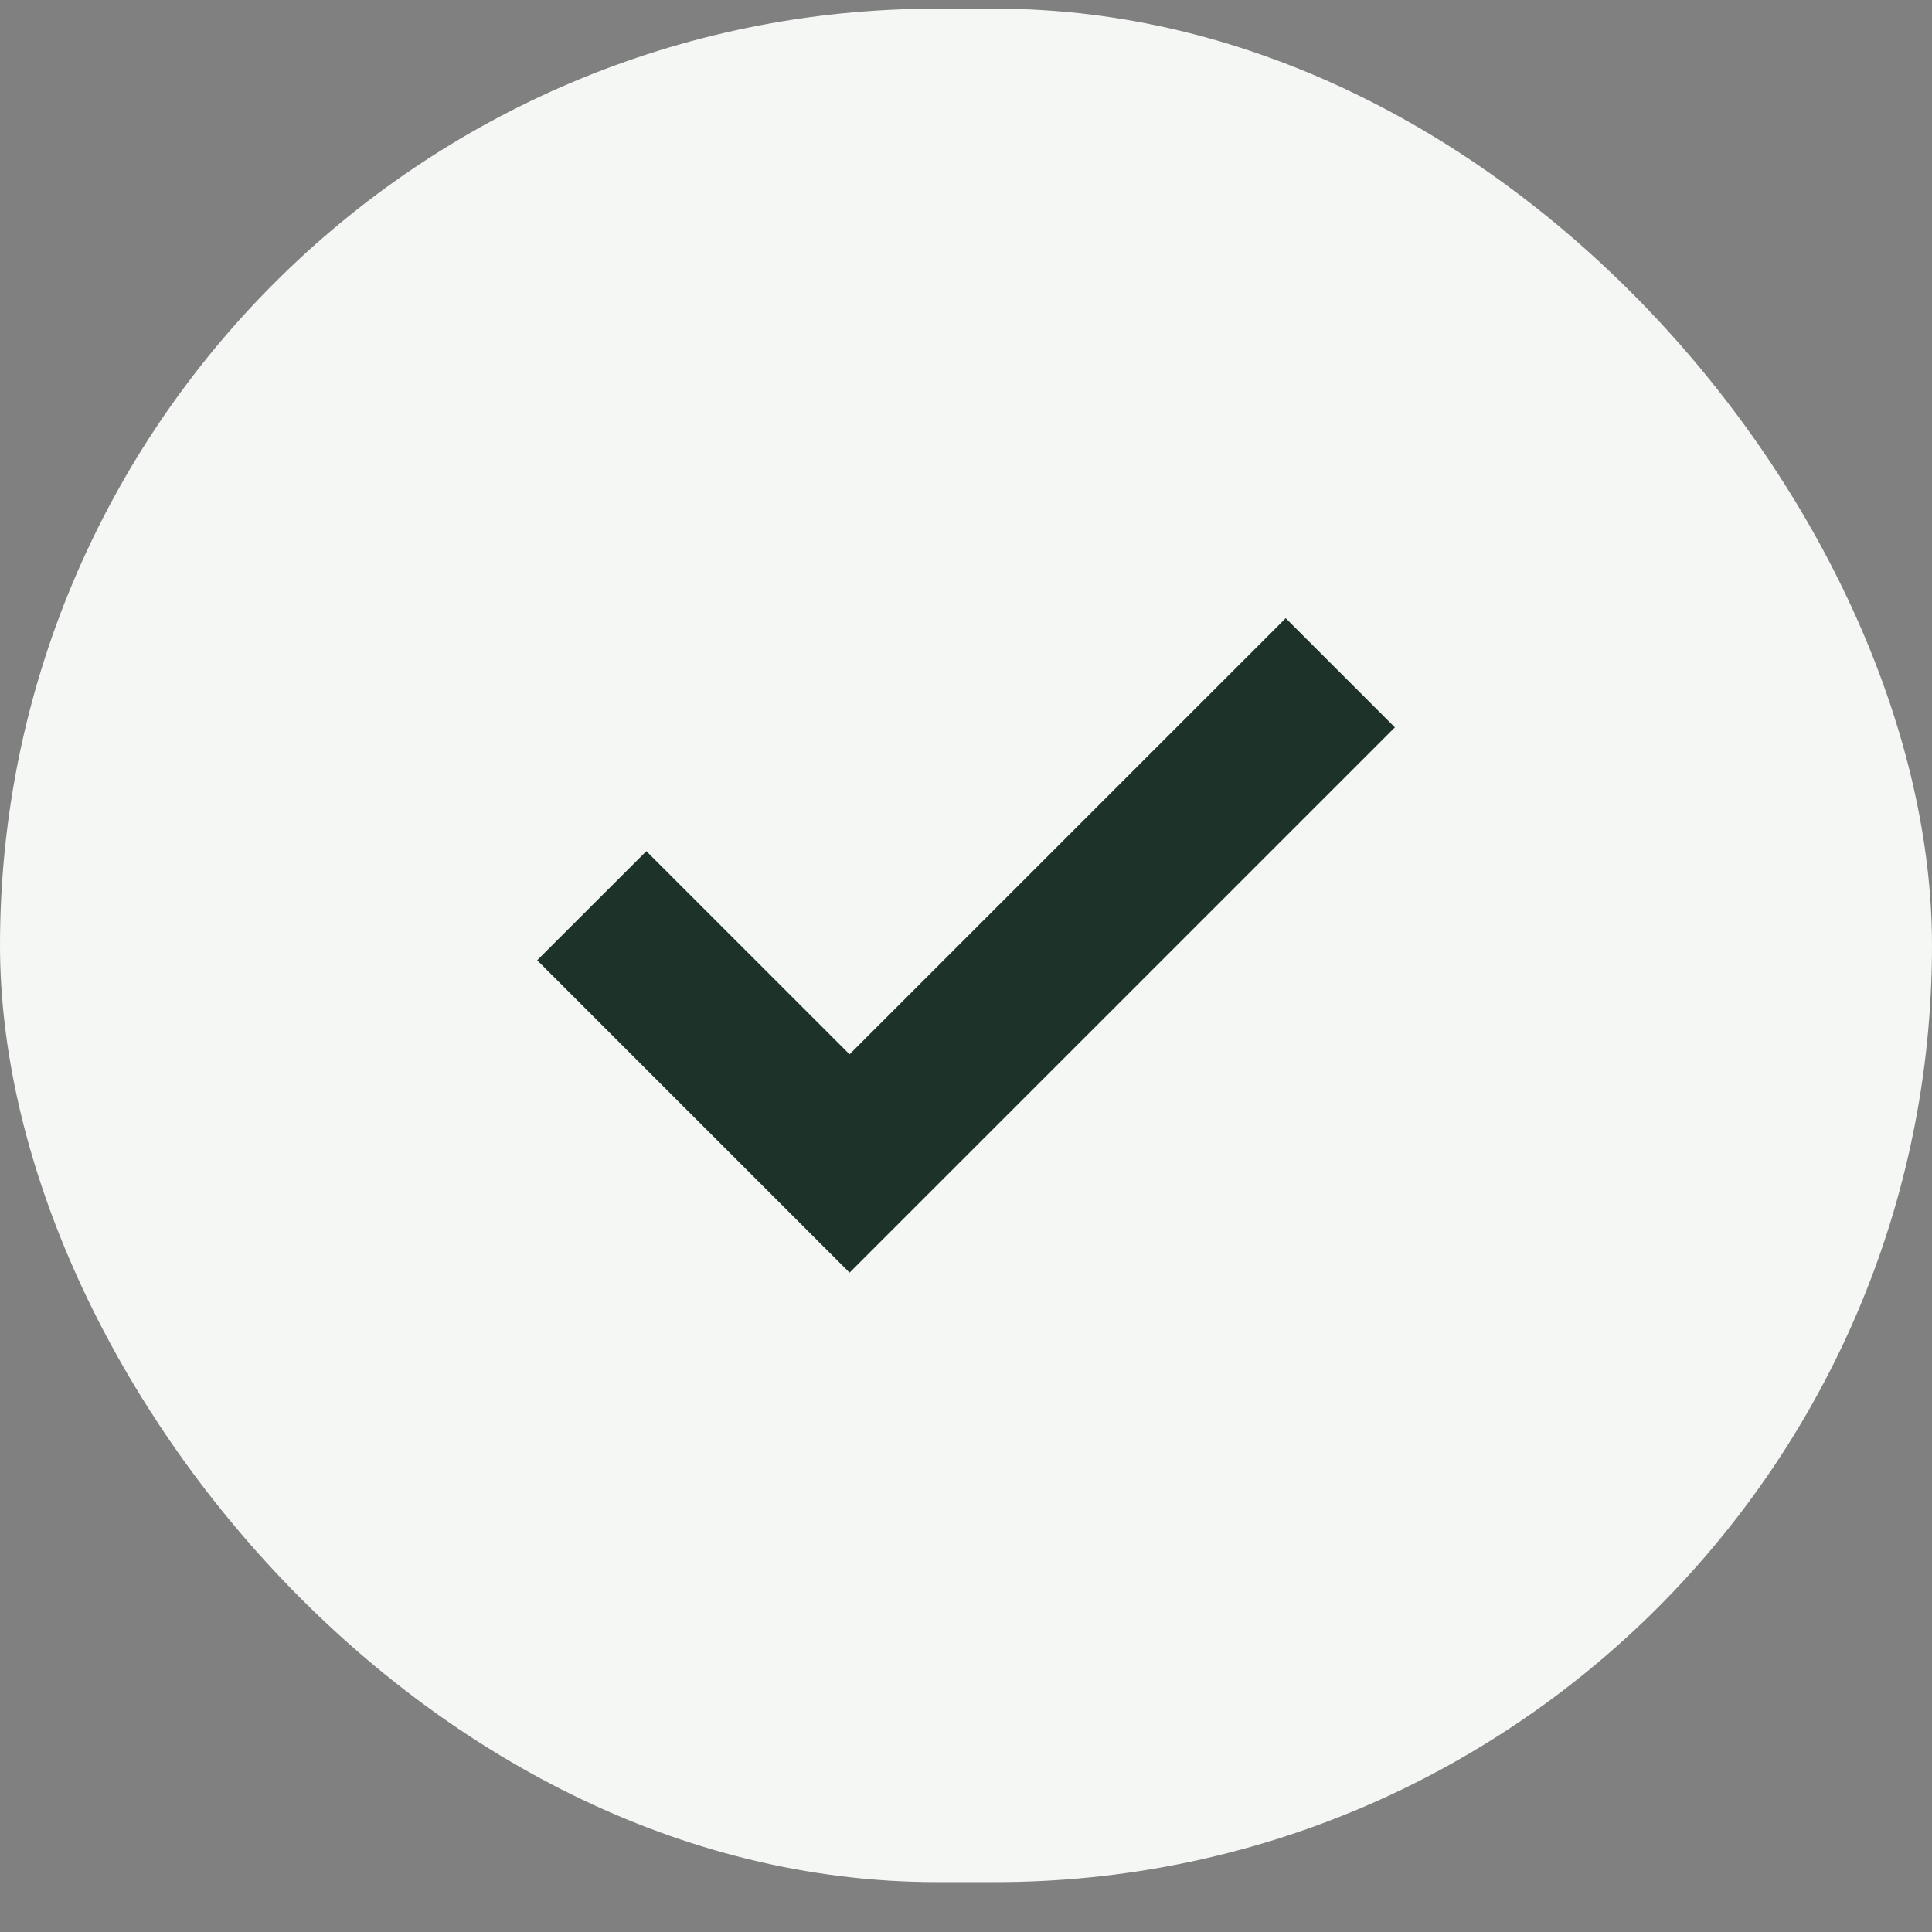
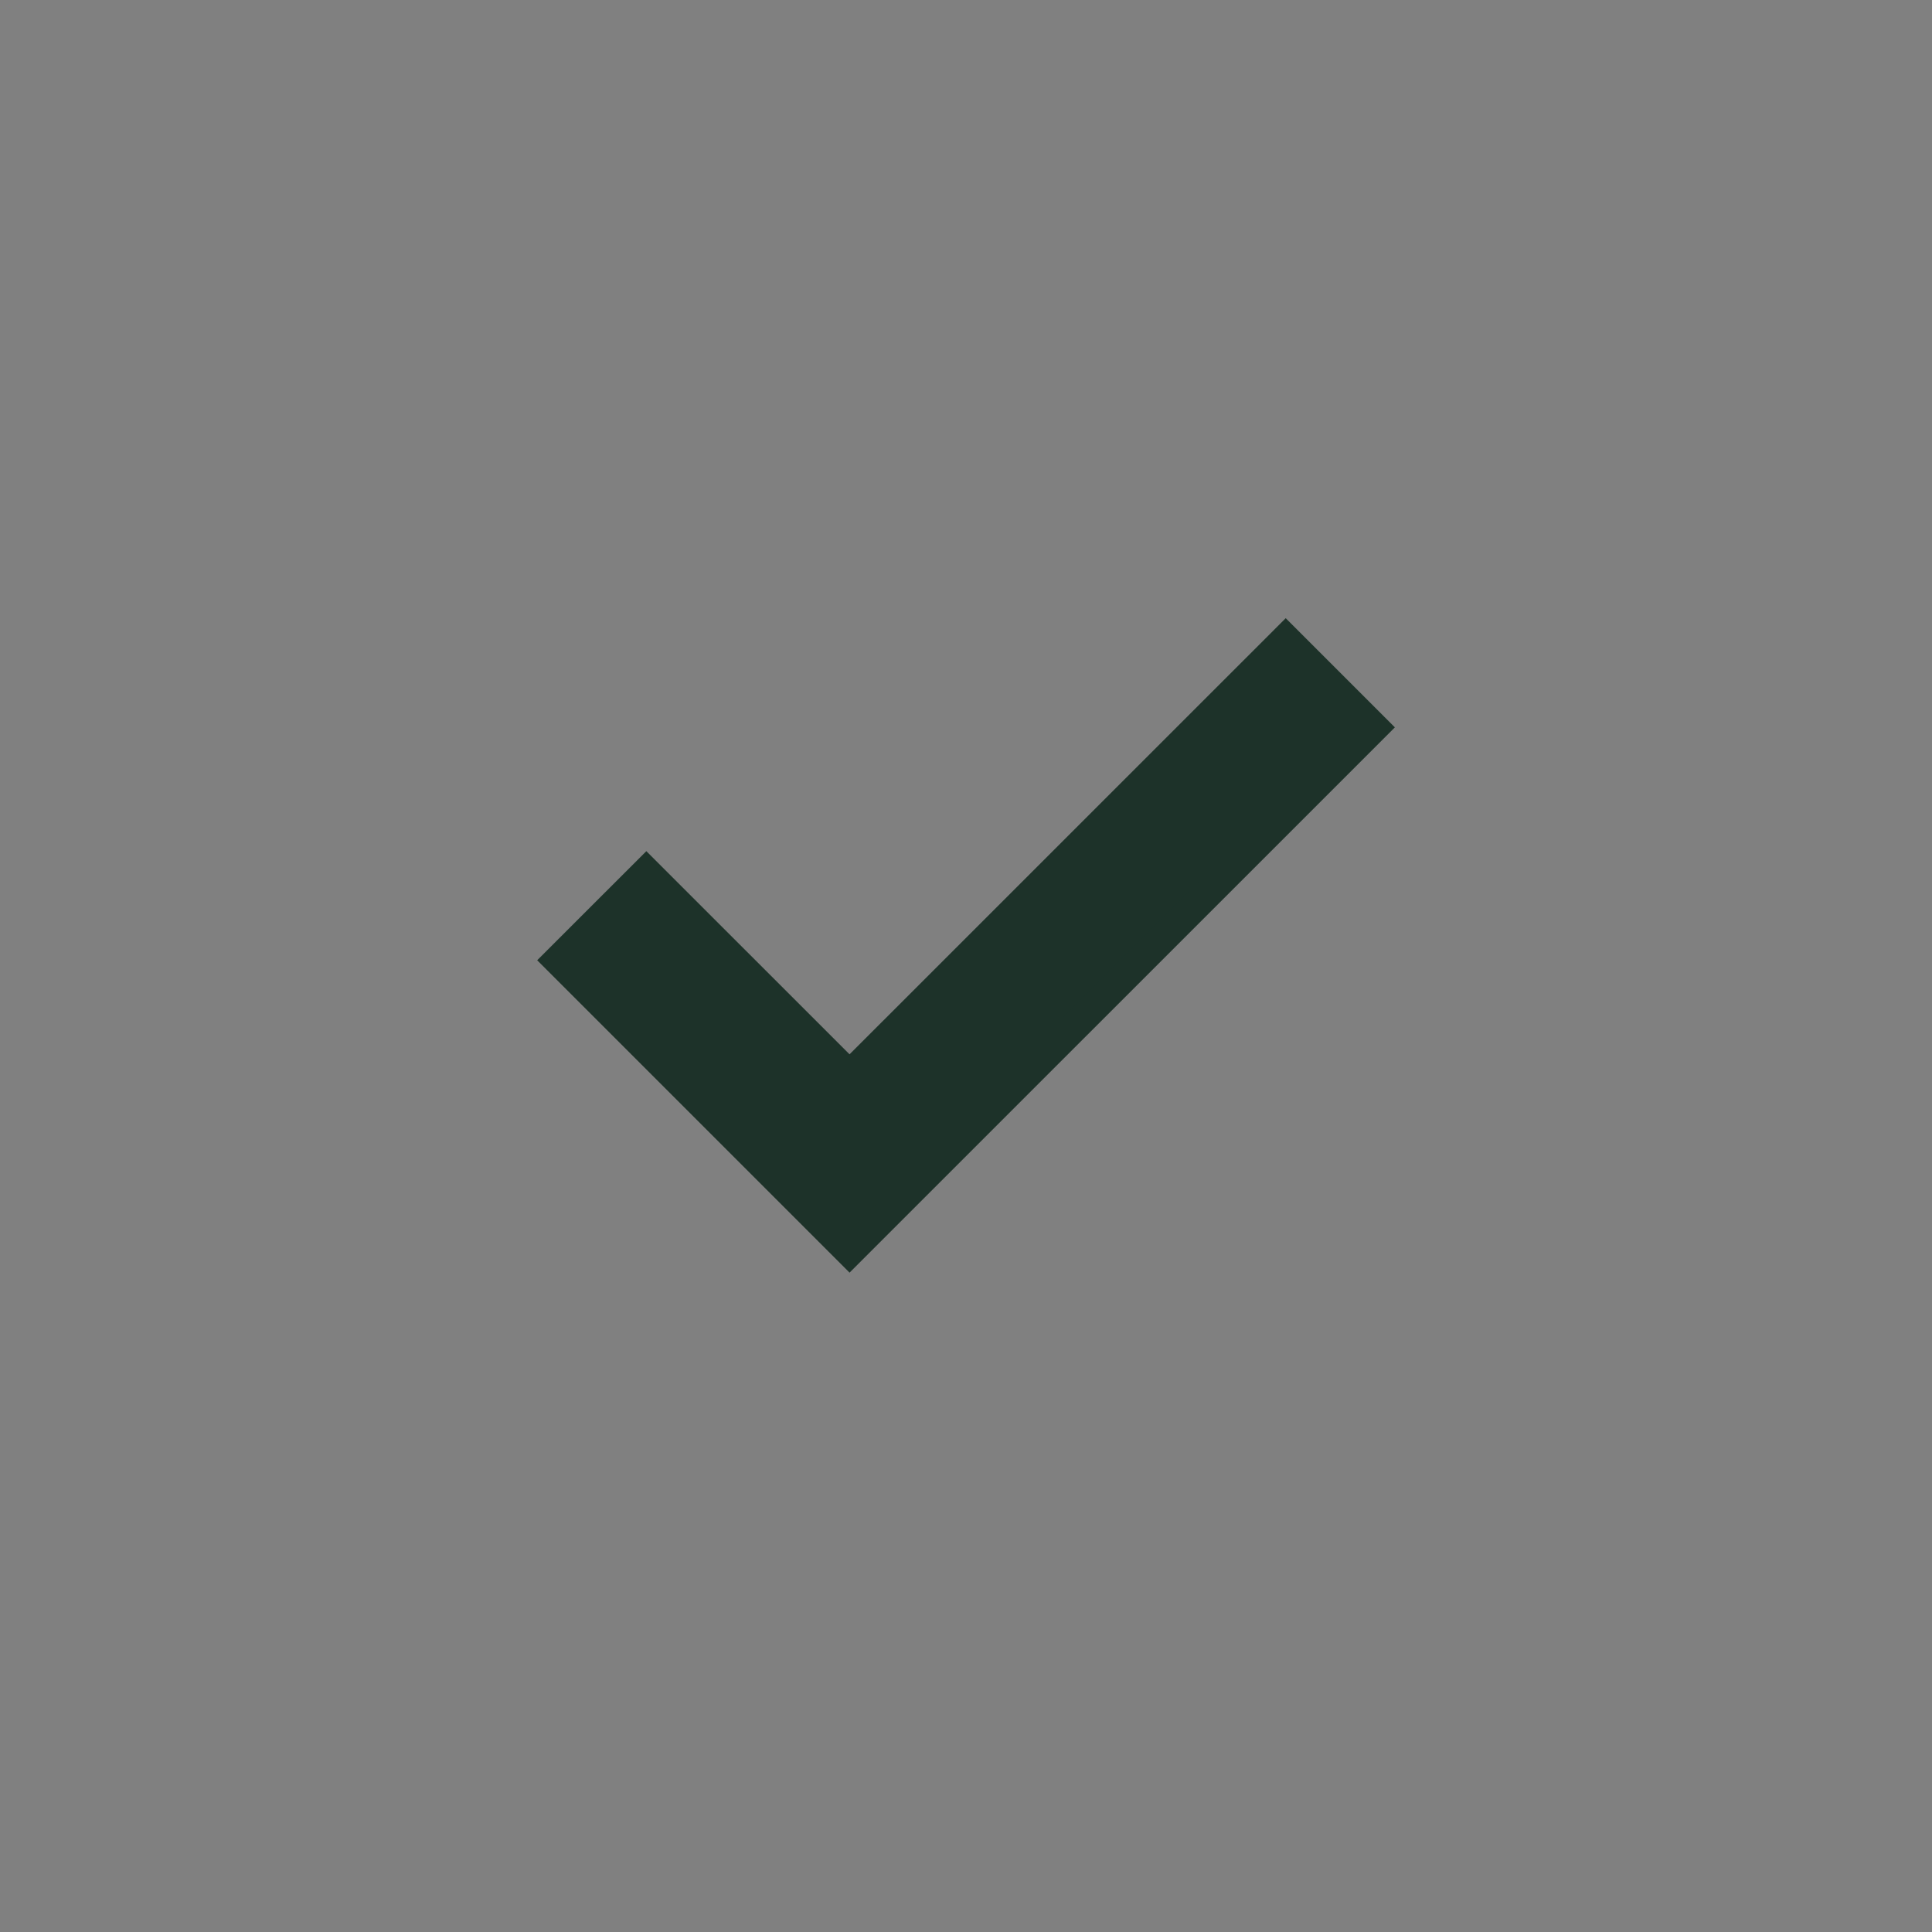
<svg xmlns="http://www.w3.org/2000/svg" width="33" height="33" viewBox="0 0 33 33" fill="none">
  <rect x="0" y="0" width="33" height="33" fill="#808080" stroke="none" />
-   <rect y="0.148" width="33" height="32" rx="16" fill="#F4F7F4" />
  <path d="M23.472 12.424L23.295 12.601L14.688 21.207L14.511 21.384L9.529 16.402L11.04 14.892L14.511 18.362L21.784 11.09L21.961 10.913L23.472 12.424Z" fill="#1D3229" stroke="#1D3229" stroke-width="0.5" />
</svg>